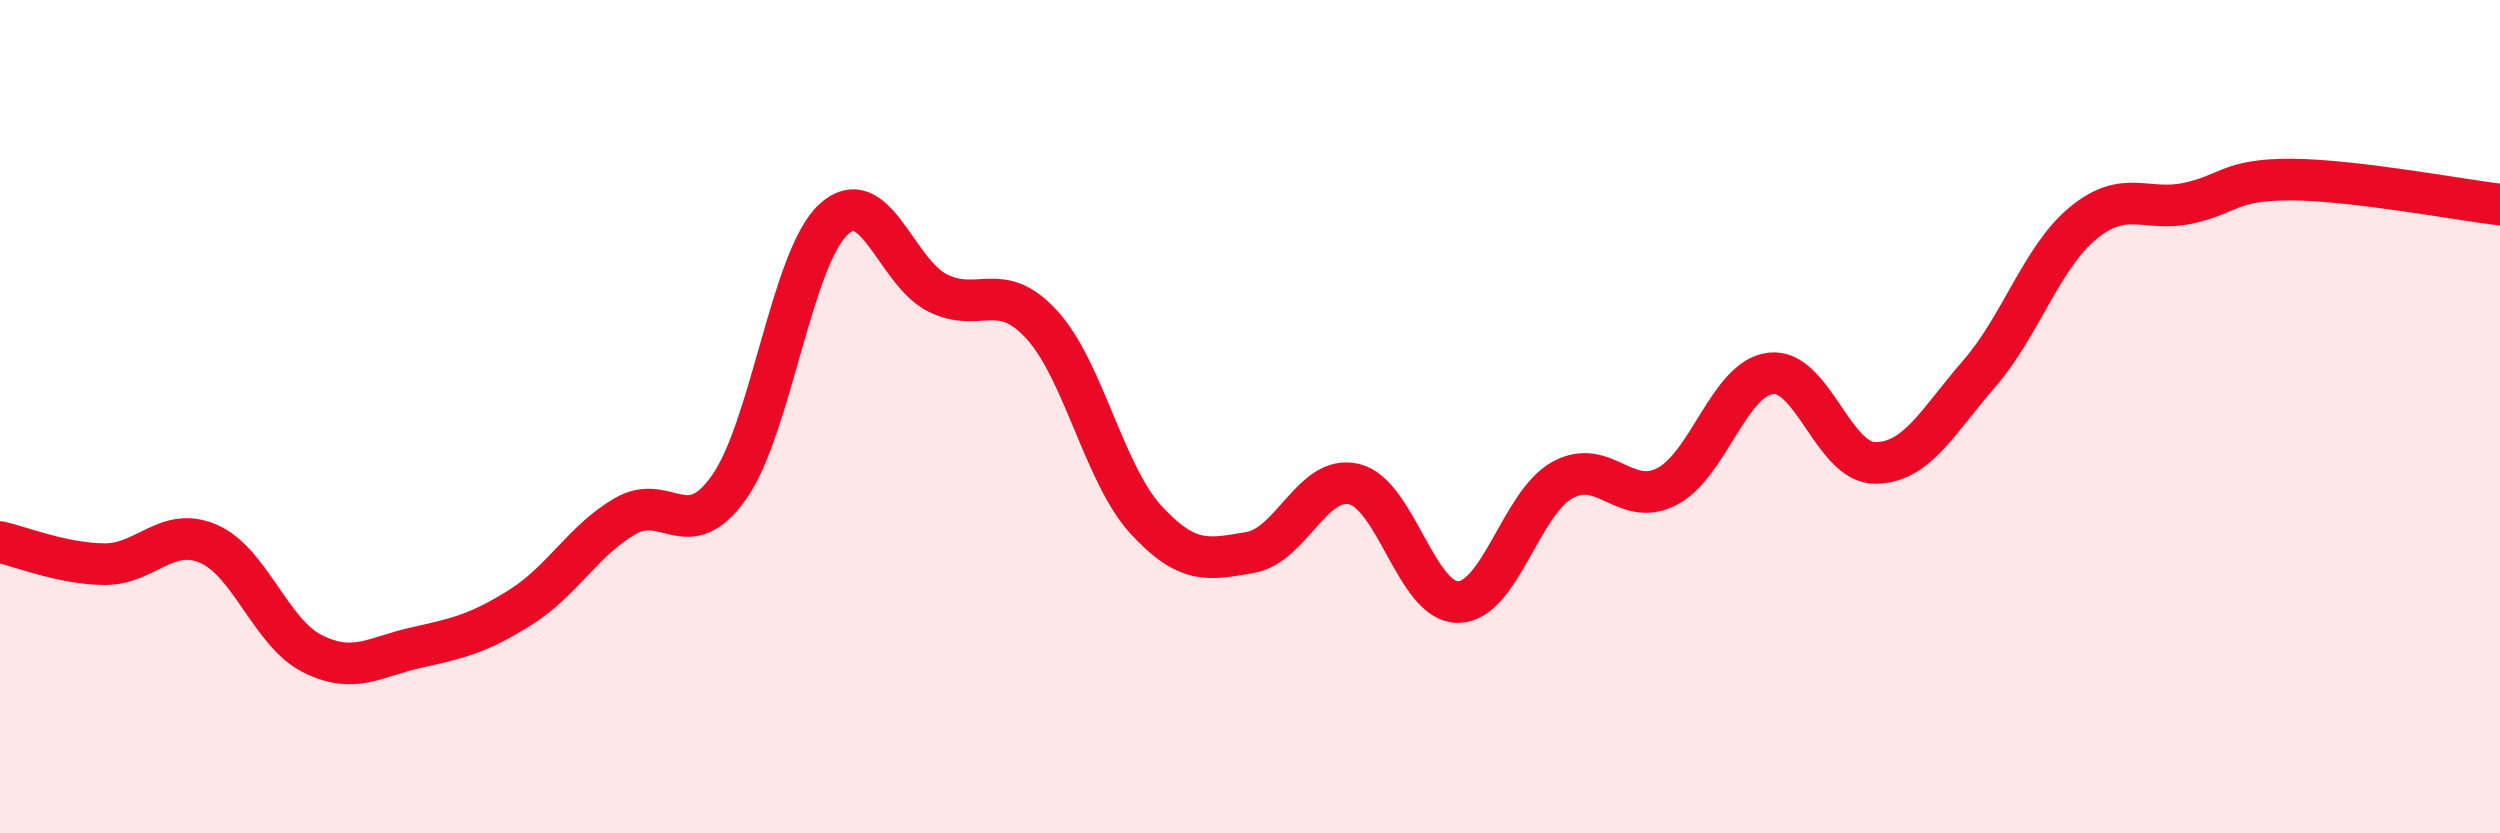
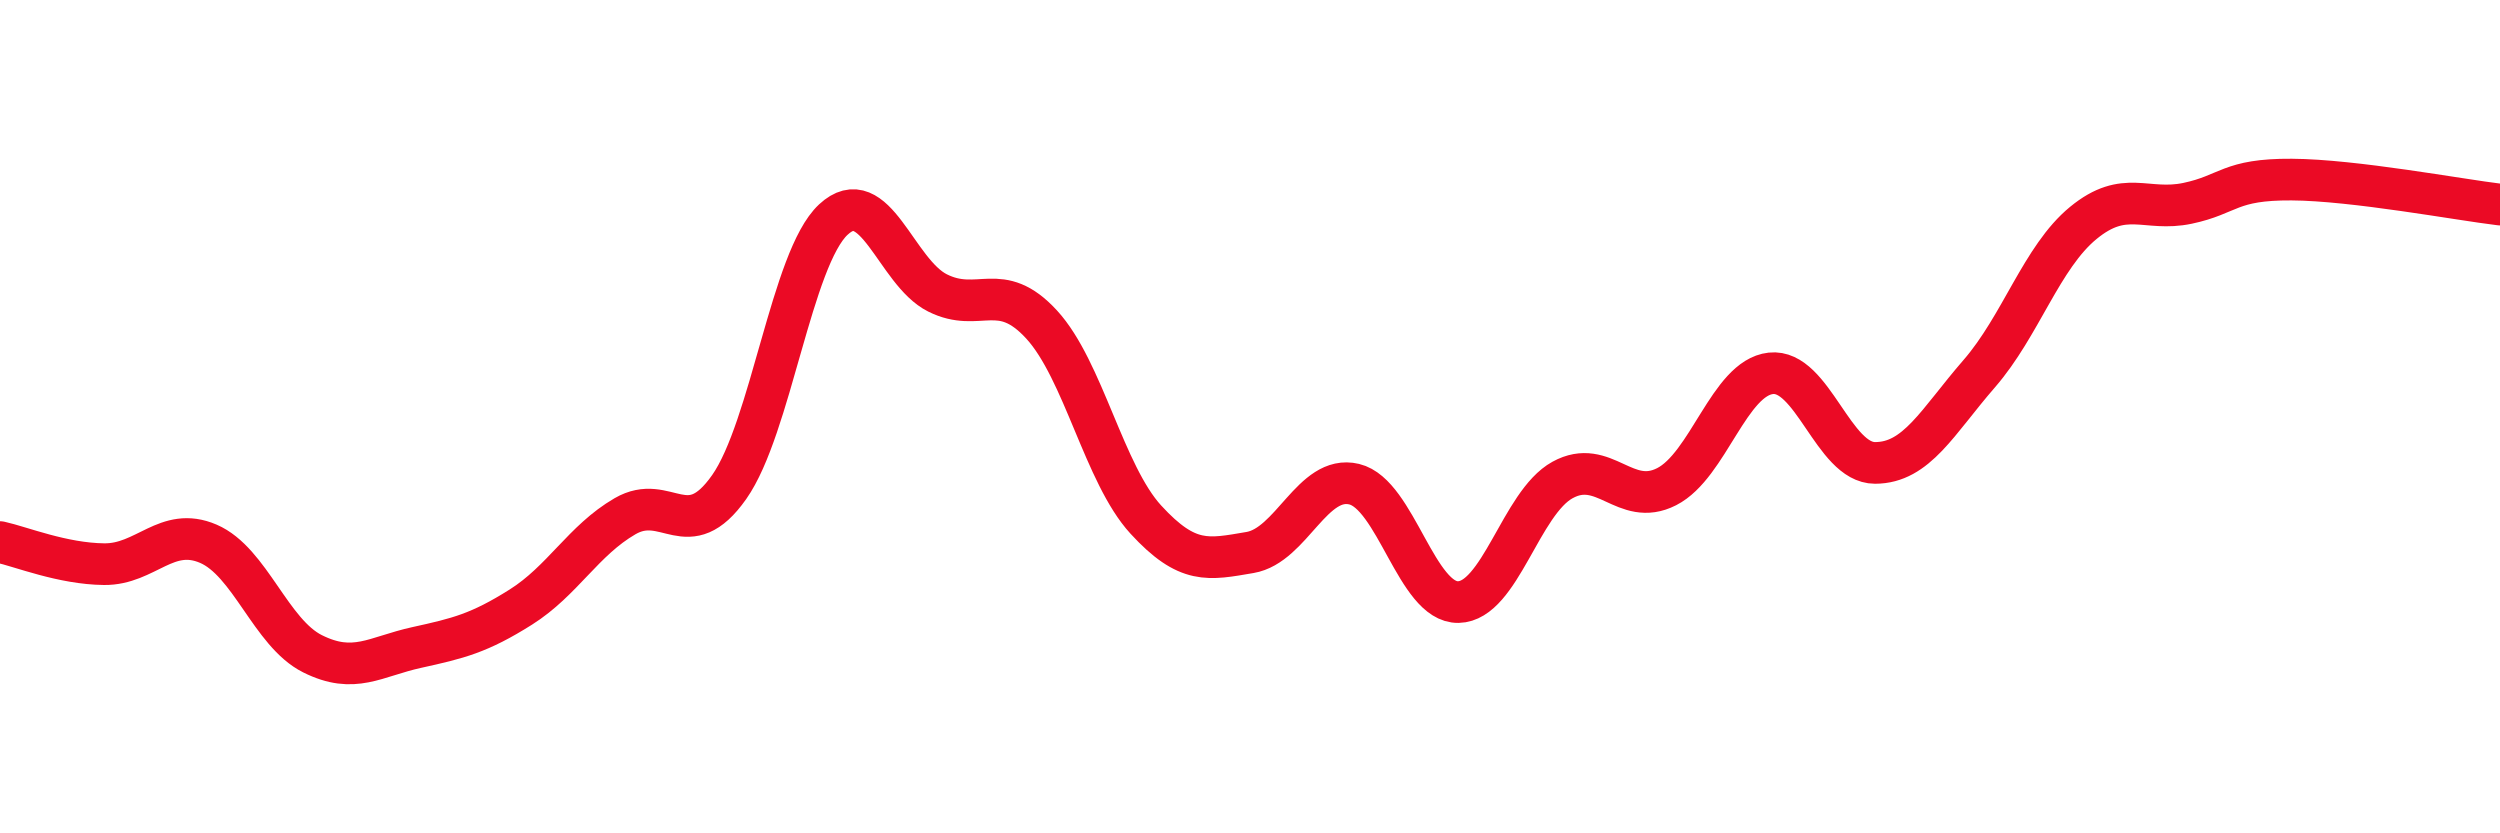
<svg xmlns="http://www.w3.org/2000/svg" width="60" height="20" viewBox="0 0 60 20">
-   <path d="M 0,13.01 C 0.5,13.12 1.5,13.53 2.5,13.54 C 3.5,13.55 4,12.62 5,13.05 C 6,13.48 6.5,15.19 7.5,15.69 C 8.5,16.19 9,15.76 10,15.54 C 11,15.32 11.5,15.2 12.5,14.57 C 13.5,13.94 14,12.97 15,12.39 C 16,11.81 16.5,13.11 17.5,11.69 C 18.5,10.27 19,6.2 20,5.27 C 21,4.34 21.5,6.53 22.5,7.03 C 23.5,7.53 24,6.7 25,7.79 C 26,8.88 26.5,11.38 27.5,12.47 C 28.5,13.56 29,13.43 30,13.26 C 31,13.09 31.5,11.38 32.5,11.62 C 33.5,11.86 34,14.47 35,14.45 C 36,14.43 36.5,12.07 37.5,11.52 C 38.5,10.97 39,12.19 40,11.68 C 41,11.17 41.5,9.07 42.5,8.96 C 43.5,8.85 44,11.11 45,11.11 C 46,11.11 46.5,10.12 47.5,8.97 C 48.5,7.82 49,6.17 50,5.35 C 51,4.53 51.5,5.09 52.5,4.88 C 53.5,4.67 53.5,4.3 55,4.31 C 56.5,4.32 59,4.79 60,4.91L60 20L0 20Z" fill="#EB0A25" opacity="0.1" stroke-linecap="round" stroke-linejoin="round" />
  <path d="M 0,13.01 C 0.5,13.12 1.5,13.53 2.5,13.54 C 3.5,13.55 4,12.62 5,13.05 C 6,13.48 6.5,15.19 7.5,15.69 C 8.5,16.19 9,15.76 10,15.54 C 11,15.32 11.5,15.2 12.5,14.57 C 13.5,13.94 14,12.97 15,12.39 C 16,11.81 16.5,13.11 17.5,11.69 C 18.5,10.27 19,6.2 20,5.27 C 21,4.34 21.5,6.53 22.5,7.03 C 23.5,7.53 24,6.7 25,7.79 C 26,8.88 26.5,11.38 27.5,12.47 C 28.5,13.56 29,13.43 30,13.26 C 31,13.09 31.5,11.38 32.5,11.62 C 33.5,11.86 34,14.47 35,14.45 C 36,14.43 36.5,12.07 37.5,11.52 C 38.5,10.97 39,12.19 40,11.68 C 41,11.17 41.5,9.07 42.5,8.96 C 43.5,8.85 44,11.11 45,11.11 C 46,11.11 46.5,10.12 47.5,8.97 C 48.5,7.82 49,6.17 50,5.35 C 51,4.53 51.5,5.09 52.5,4.88 C 53.5,4.67 53.5,4.3 55,4.31 C 56.5,4.32 59,4.79 60,4.91" stroke="#EB0A25" stroke-width="1" fill="none" stroke-linecap="round" stroke-linejoin="round" />
</svg>